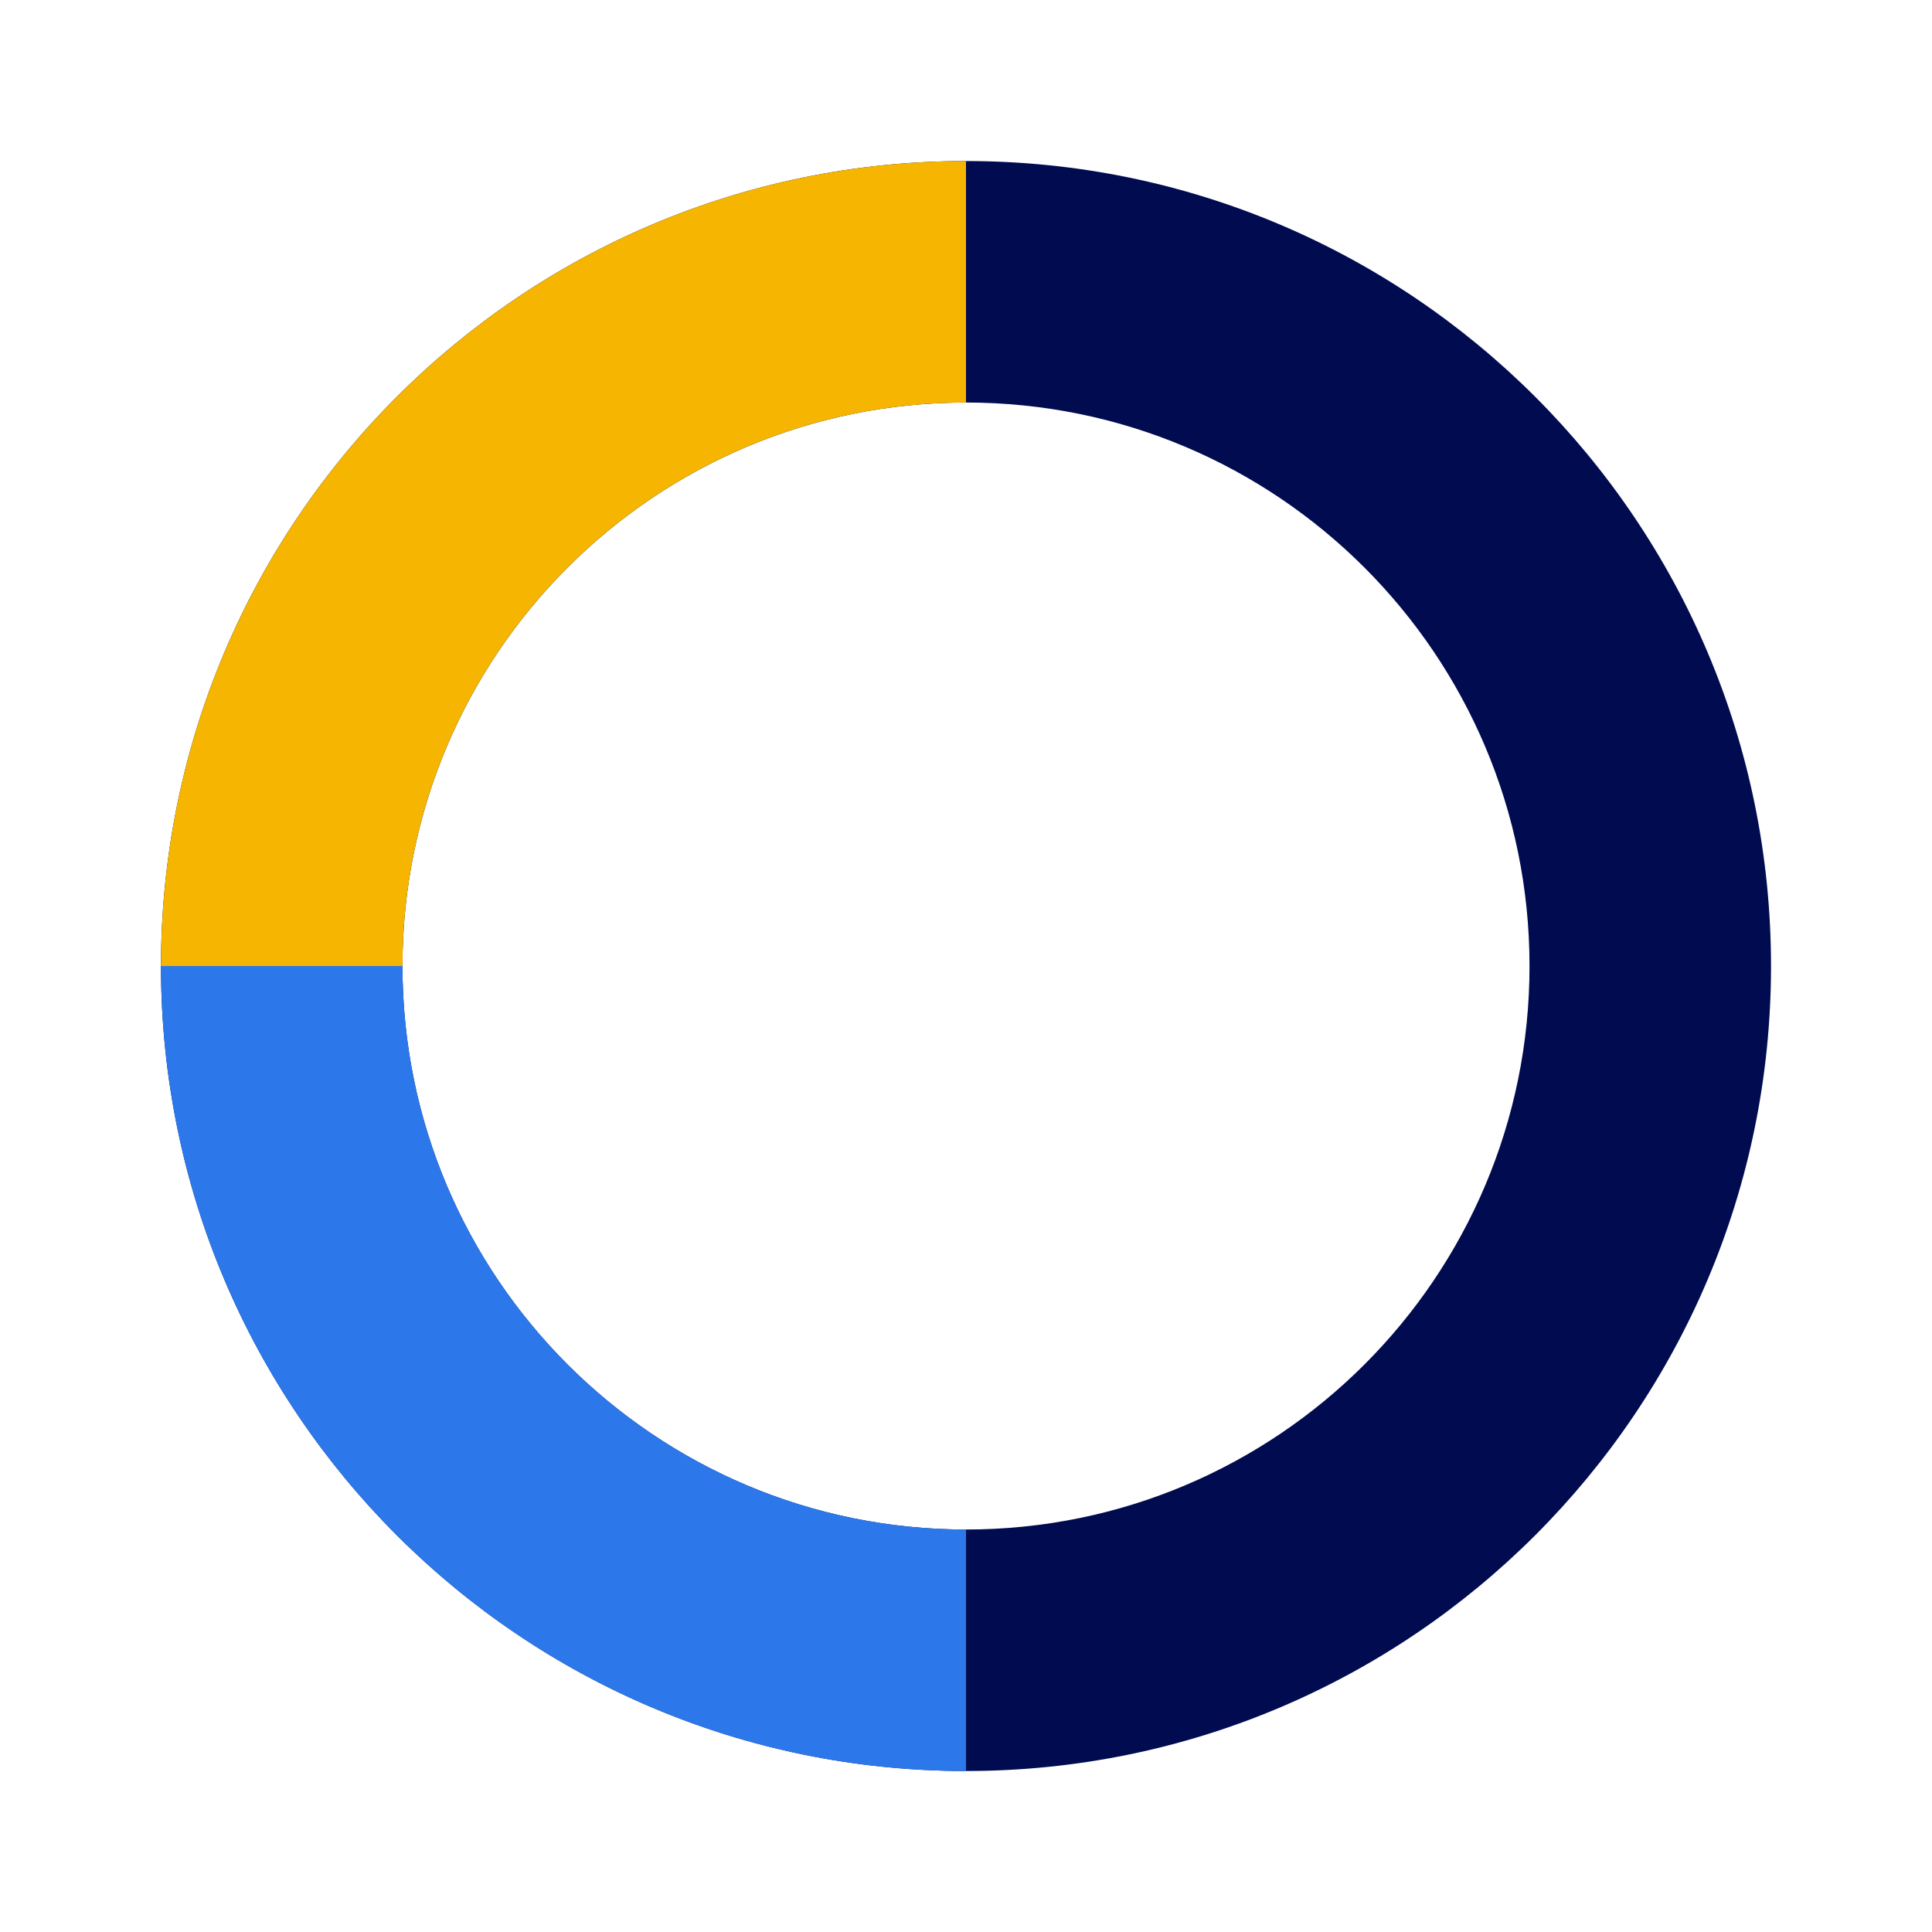
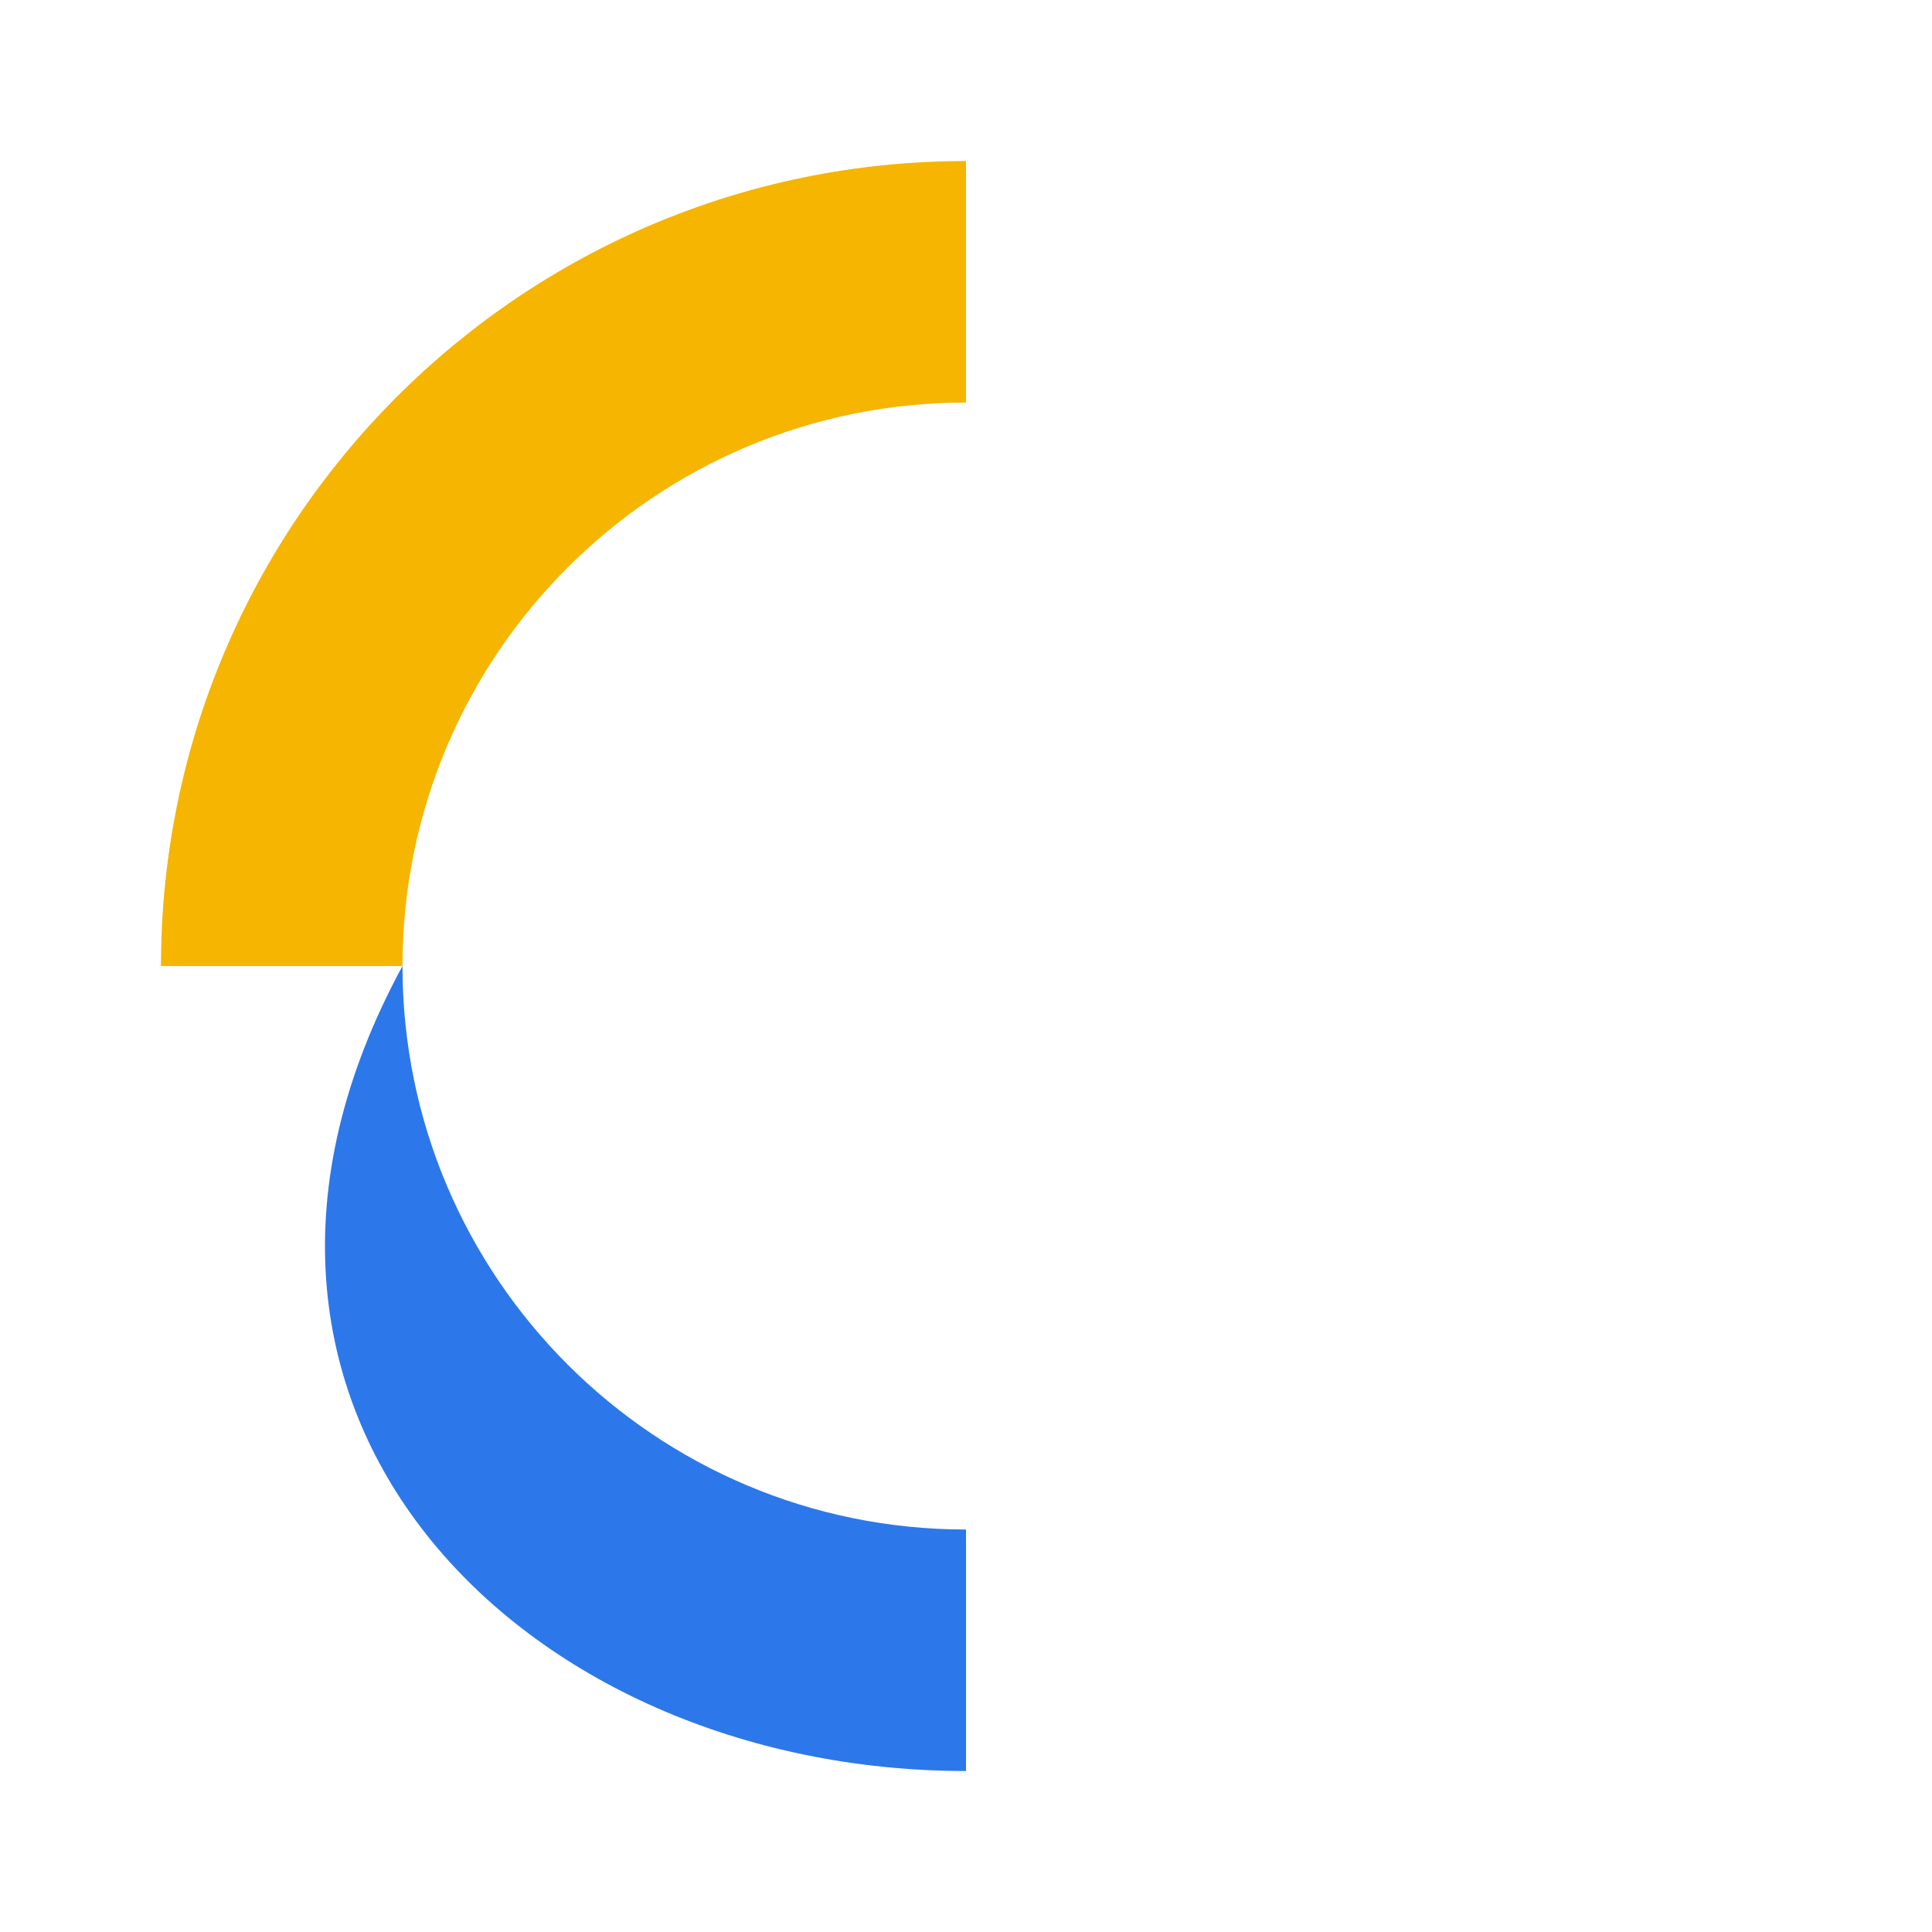
<svg xmlns="http://www.w3.org/2000/svg" width="40" height="40" viewBox="0 0 40 40" fill="none">
-   <path fill-rule="evenodd" clip-rule="evenodd" d="M20 8.334C26.443 8.334 31.667 13.557 31.667 20.001C31.667 26.444 26.443 31.667 20 31.667C13.557 31.667 8.333 26.444 8.333 20.001C8.333 13.557 13.557 8.334 20 8.334ZM36.667 20.001C36.667 10.796 29.205 3.334 20 3.334C10.795 3.334 3.333 10.796 3.333 20.001C3.333 29.205 10.795 36.667 20 36.667C29.205 36.667 36.667 29.205 36.667 20.001Z" fill="#000B50" />
-   <path fill-rule="evenodd" clip-rule="evenodd" d="M20 31.667C13.557 31.667 8.333 26.443 8.333 20H3.333C3.333 29.205 10.795 36.667 20 36.667V31.667Z" fill="#2C78EA" />
+   <path fill-rule="evenodd" clip-rule="evenodd" d="M20 31.667C13.557 31.667 8.333 26.443 8.333 20C3.333 29.205 10.795 36.667 20 36.667V31.667Z" fill="#2C78EA" />
  <path fill-rule="evenodd" clip-rule="evenodd" d="M8.333 20.001C8.333 13.557 13.557 8.334 20 8.334V3.334C10.795 3.334 3.333 10.796 3.333 20.001H8.333Z" fill="#F5B500" />
</svg>